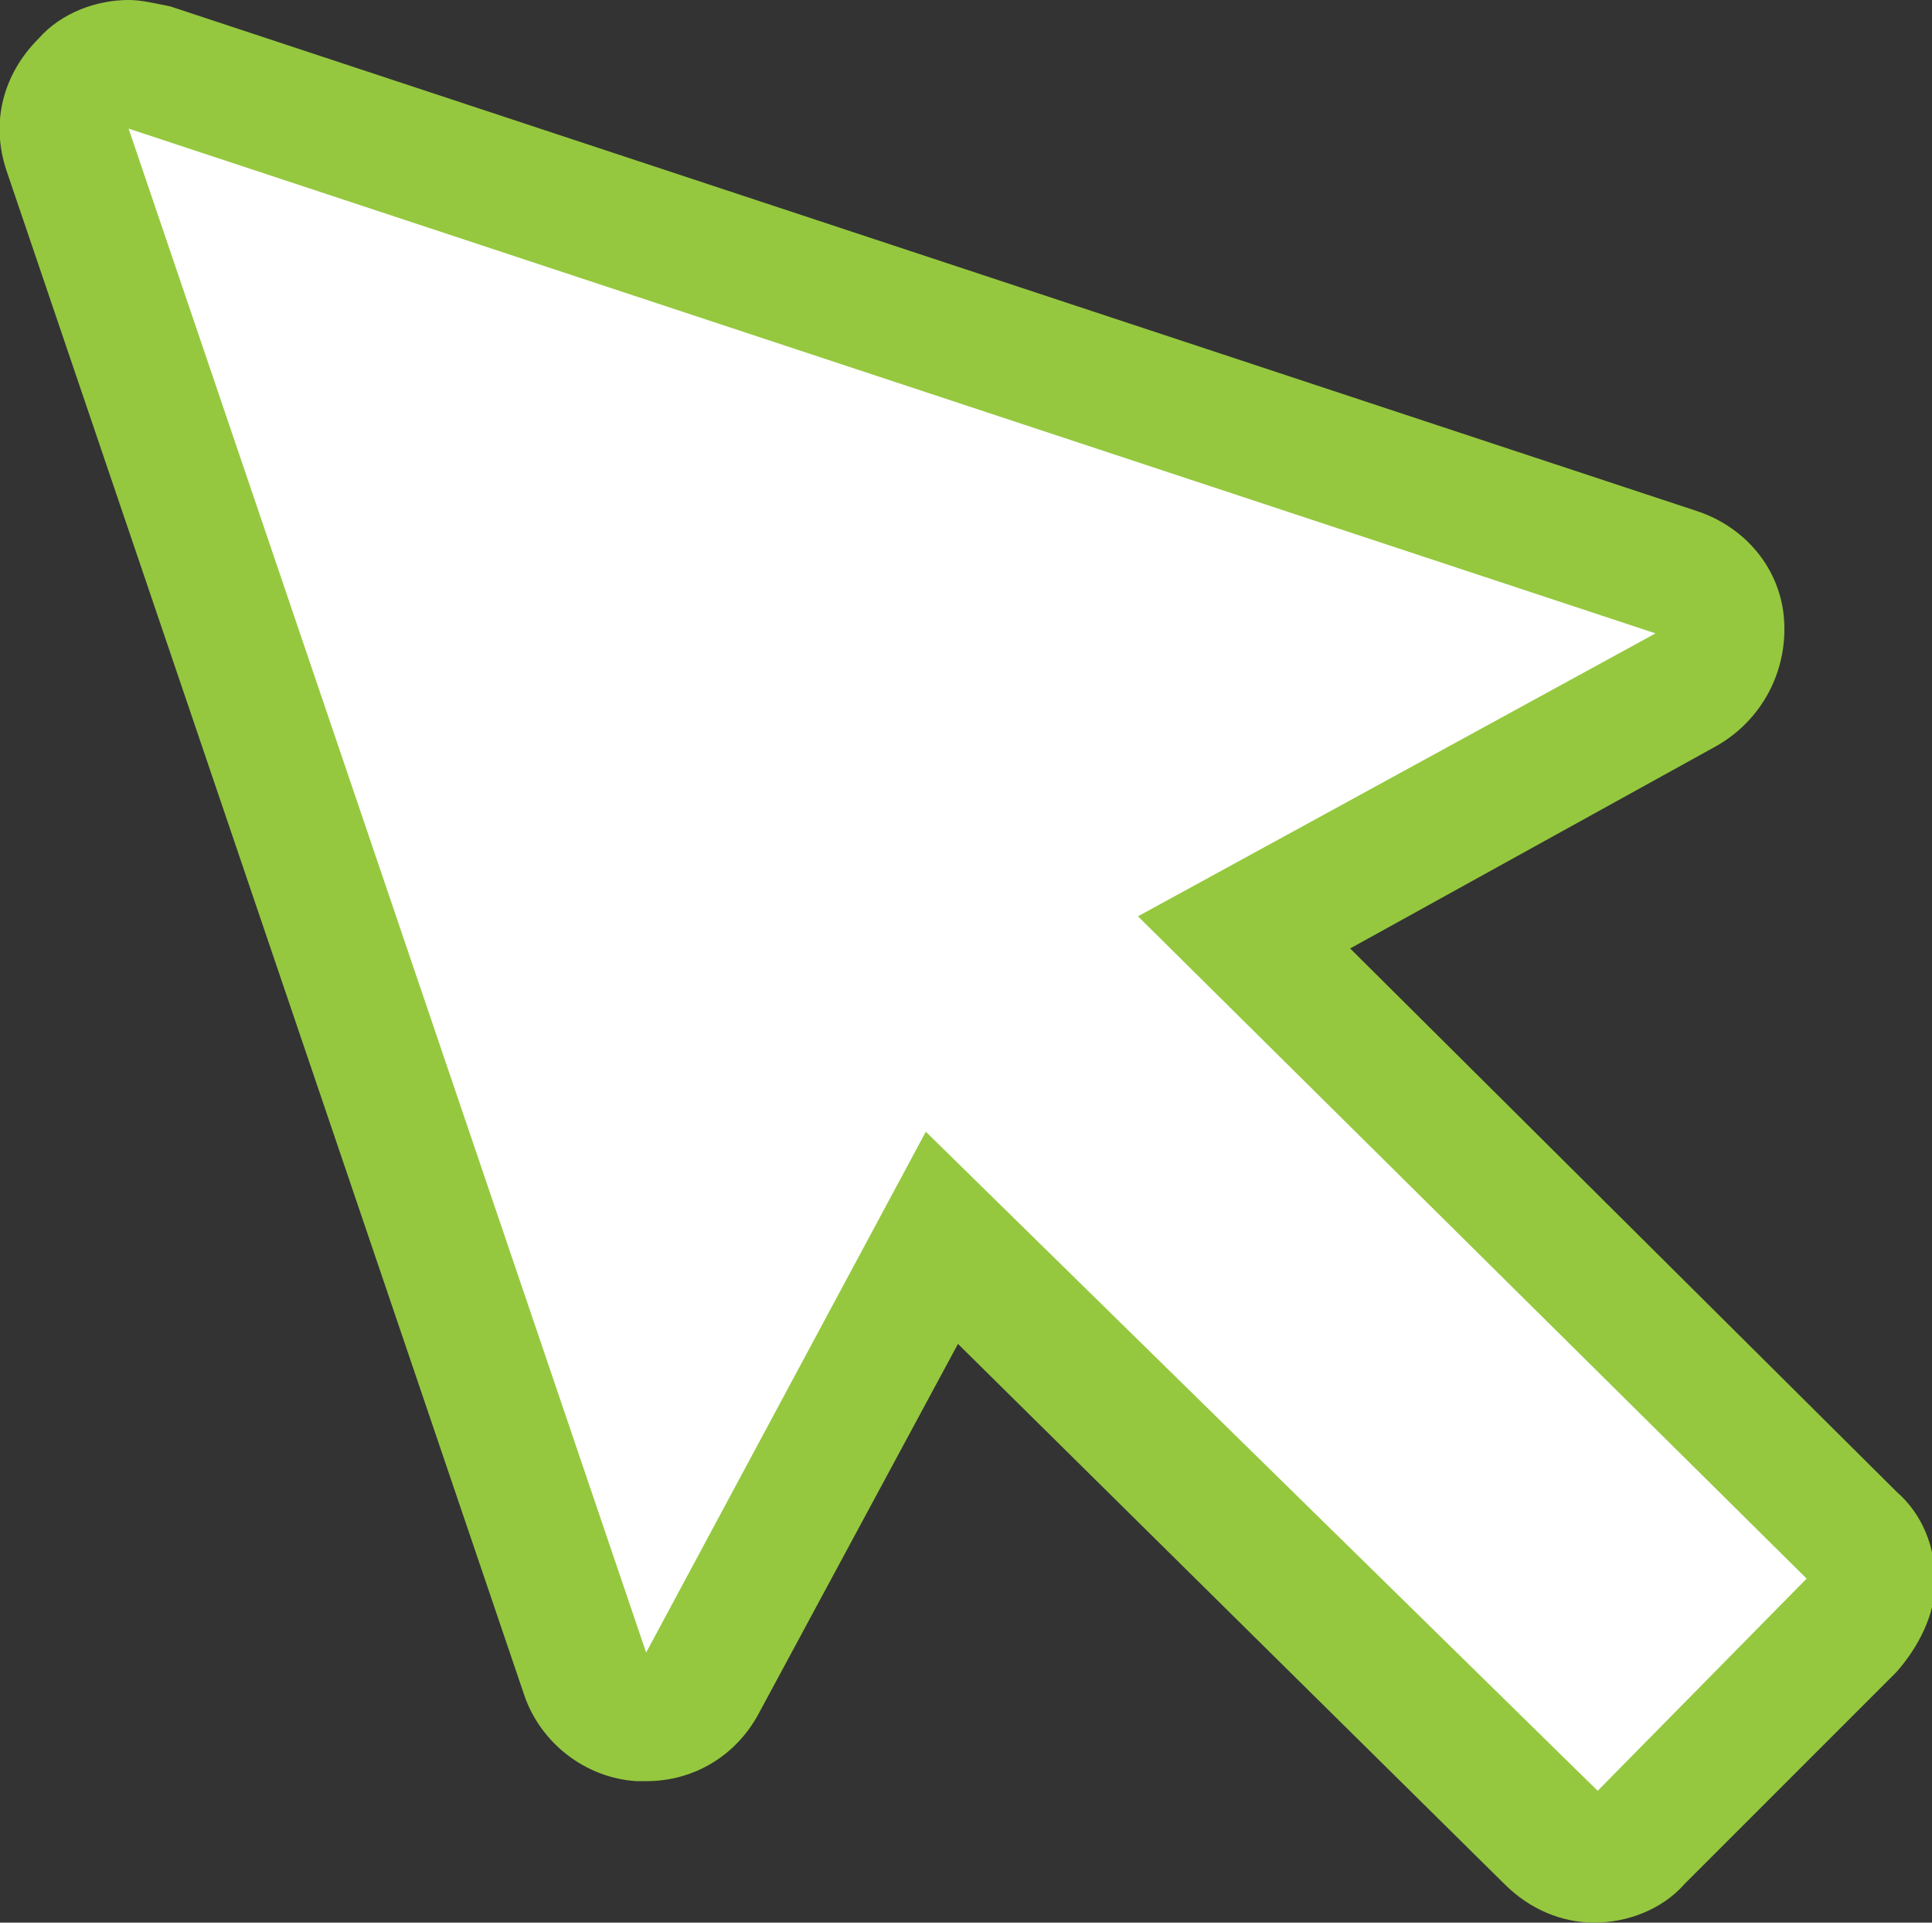
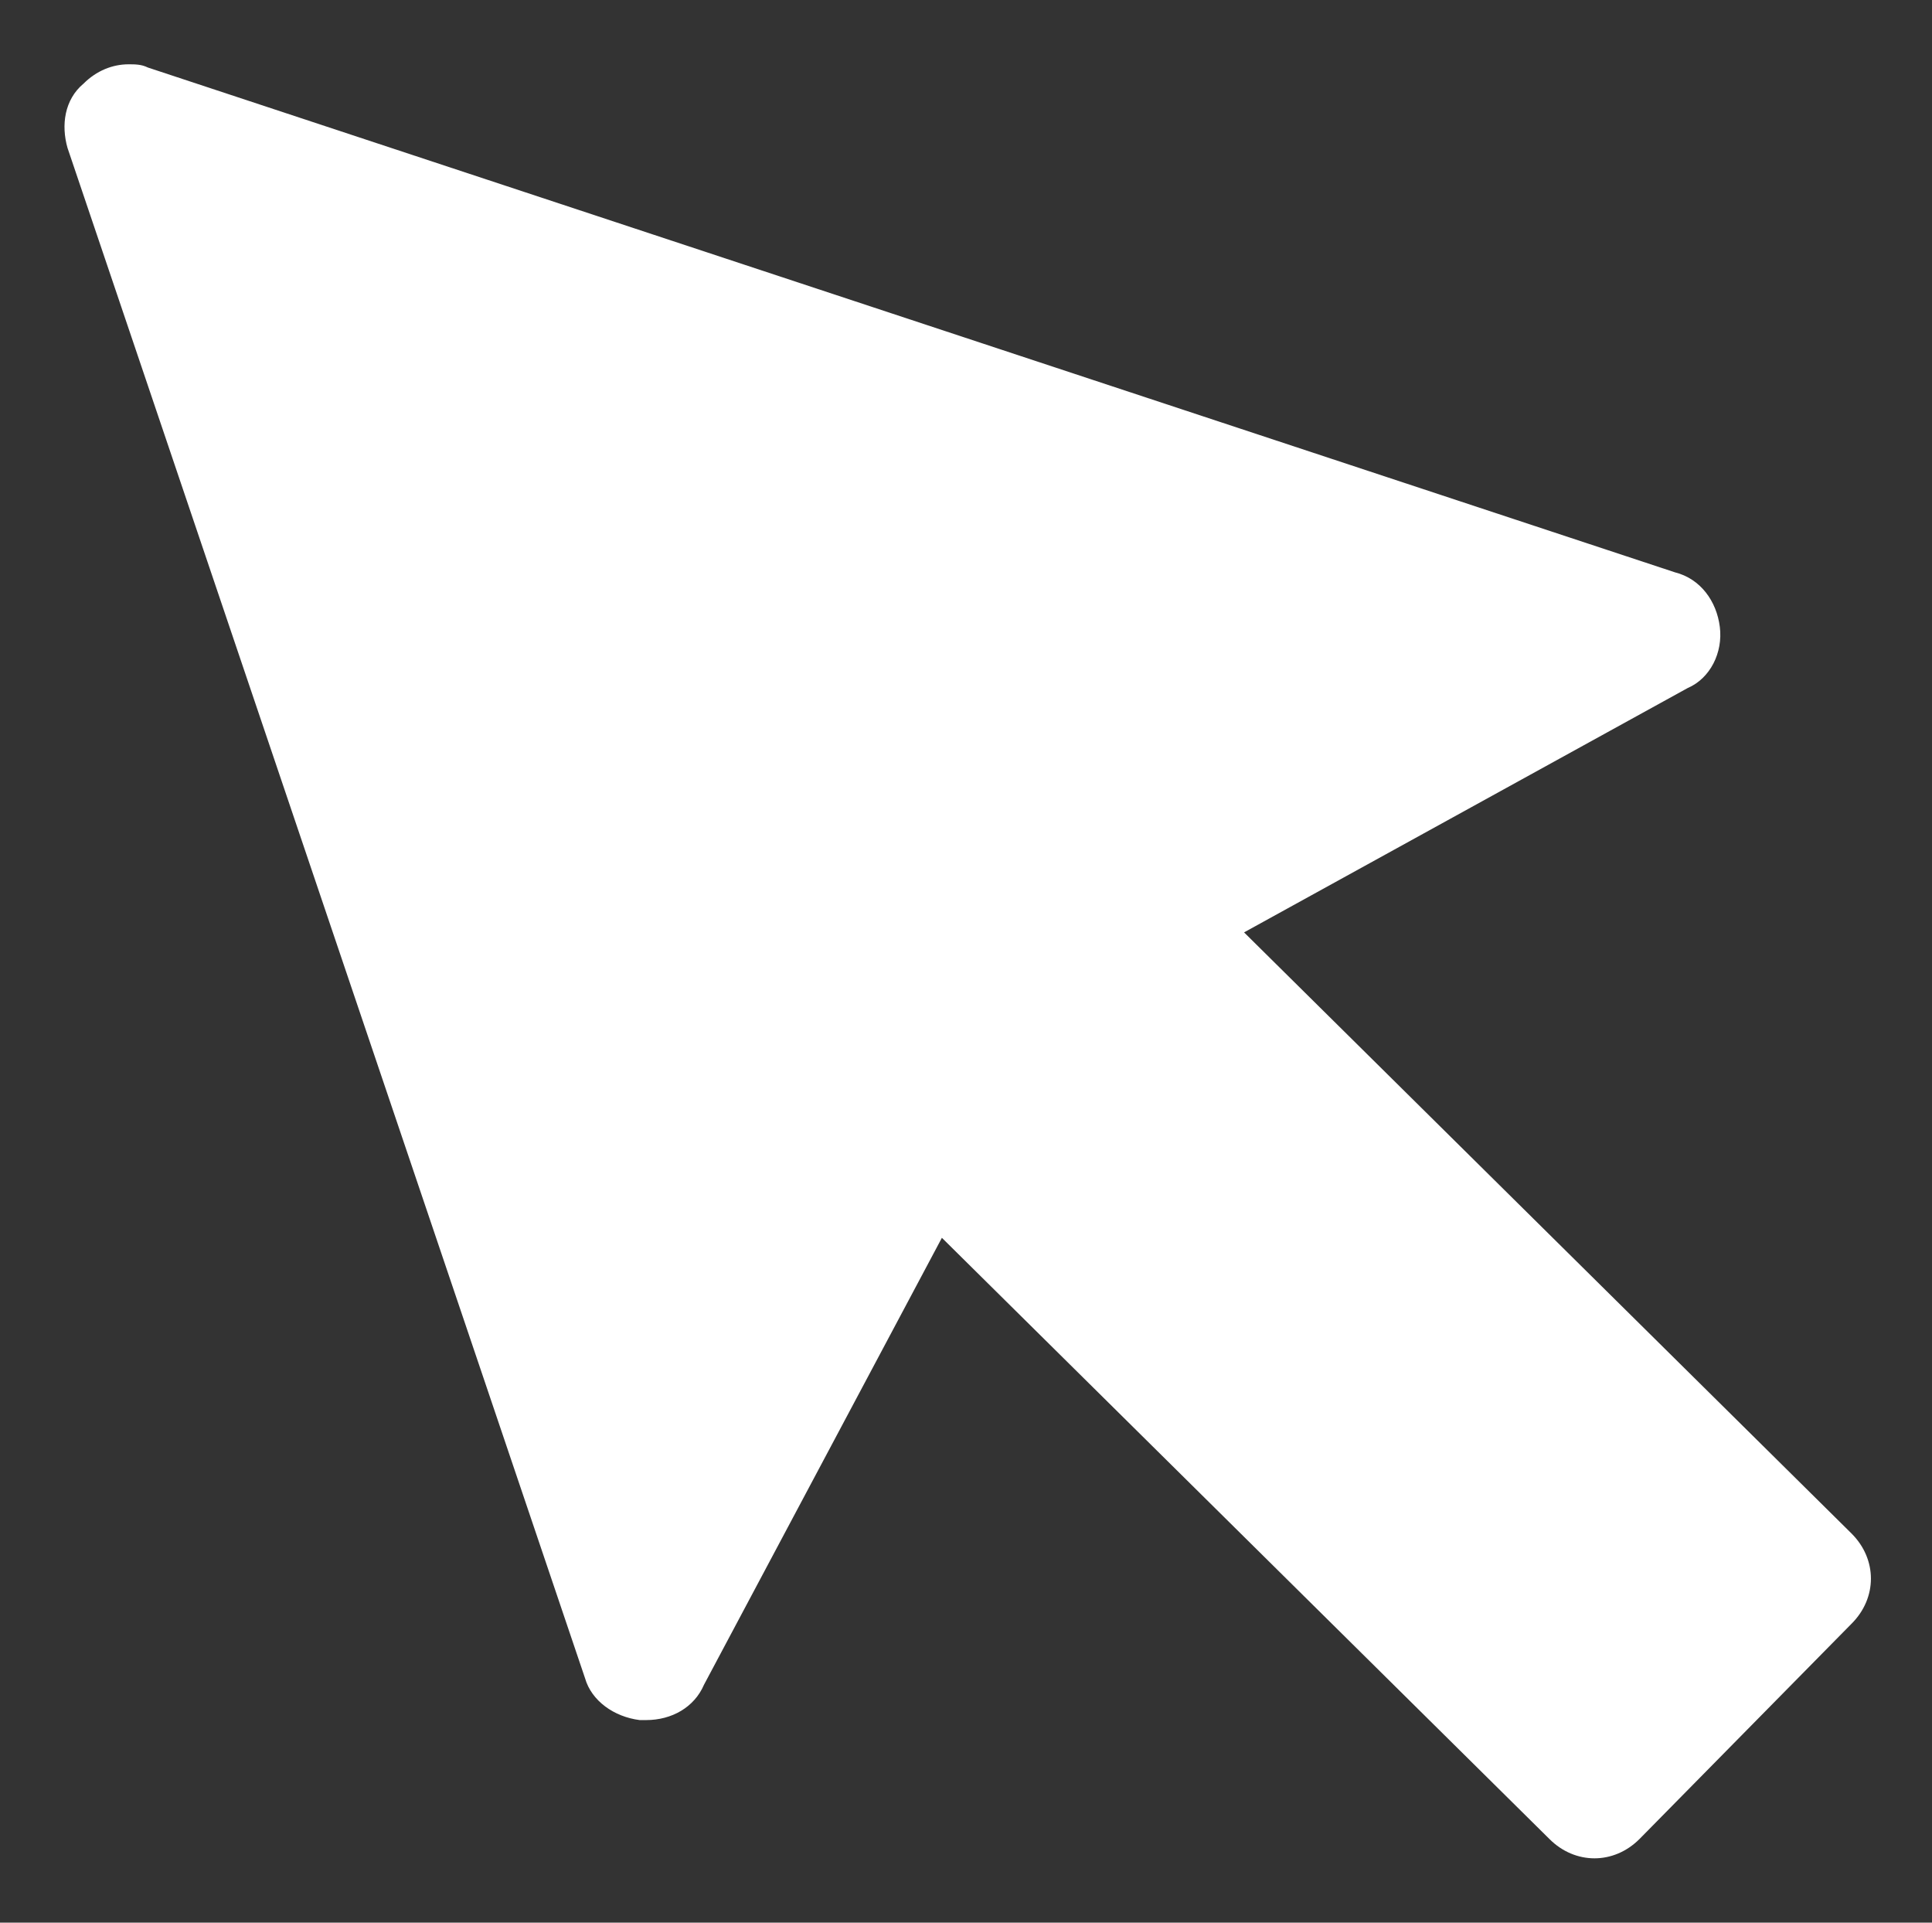
<svg xmlns="http://www.w3.org/2000/svg" version="1.1" x="0px" y="0px" width="60.1px" height="59.8px" viewBox="0 0 60.1 59.8" style="enable-background:new 0 0 60.1 59.8;" xml:space="preserve">
  <rect x="0" y="0" width="60.1" height="59.8" fill="#333333" stroke="none" />
  <style type="text/css">
	.st0{fill-rule:evenodd;clip-rule:evenodd;fill:#FFFFFF;}
	.st1{fill:#95C83F;}
</style>
  <defs>
</defs>
  <g>
    <path class="st0" d="M49.6,57.8c-0.5,0-1-0.2-1.4-0.6L29.3,38.5l-7.4,13.9c-0.3,0.7-1,1.1-1.8,1.1c-0.1,0-0.1,0-0.2,0   c-0.8-0.1-1.5-0.6-1.7-1.3L2.1,4.6C1.9,3.9,2,3.1,2.6,2.6C3,2.2,3.5,2,4,2c0.2,0,0.4,0,0.6,0.1l47.5,15.7c0.8,0.2,1.3,0.9,1.4,1.7   c0.1,0.8-0.3,1.6-1,1.9L38.7,29l18.9,18.7c0.4,0.4,0.6,0.9,0.6,1.4c0,0.5-0.2,1-0.6,1.4L51,57.2C50.6,57.6,50.1,57.8,49.6,57.8" />
-     <path class="st1" d="M4,4l47.5,15.7l-16.1,8.8l20.8,20.6l-6.5,6.6L28.8,35.2l-8.7,16.2L4,4 M4,0C3,0,1.9,0.4,1.2,1.2   C0.1,2.3-0.3,3.8,0.2,5.3l16.1,47.4c0.5,1.5,1.9,2.6,3.5,2.7c0.1,0,0.2,0,0.3,0c1.5,0,2.8-0.8,3.5-2.1l6.2-11.5l17,16.8   c0.8,0.8,1.8,1.2,2.8,1.2c1,0,2.1-0.4,2.8-1.2L59,52c0.7-0.8,1.2-1.8,1.2-2.8c0-1.1-0.4-2.1-1.2-2.8L42,29.5l11.4-6.3   c1.4-0.8,2.2-2.3,2.1-3.9c-0.1-1.6-1.2-2.9-2.7-3.4L5.3,0.2C4.8,0.1,4.4,0,4,0" />
  </g>
</svg>